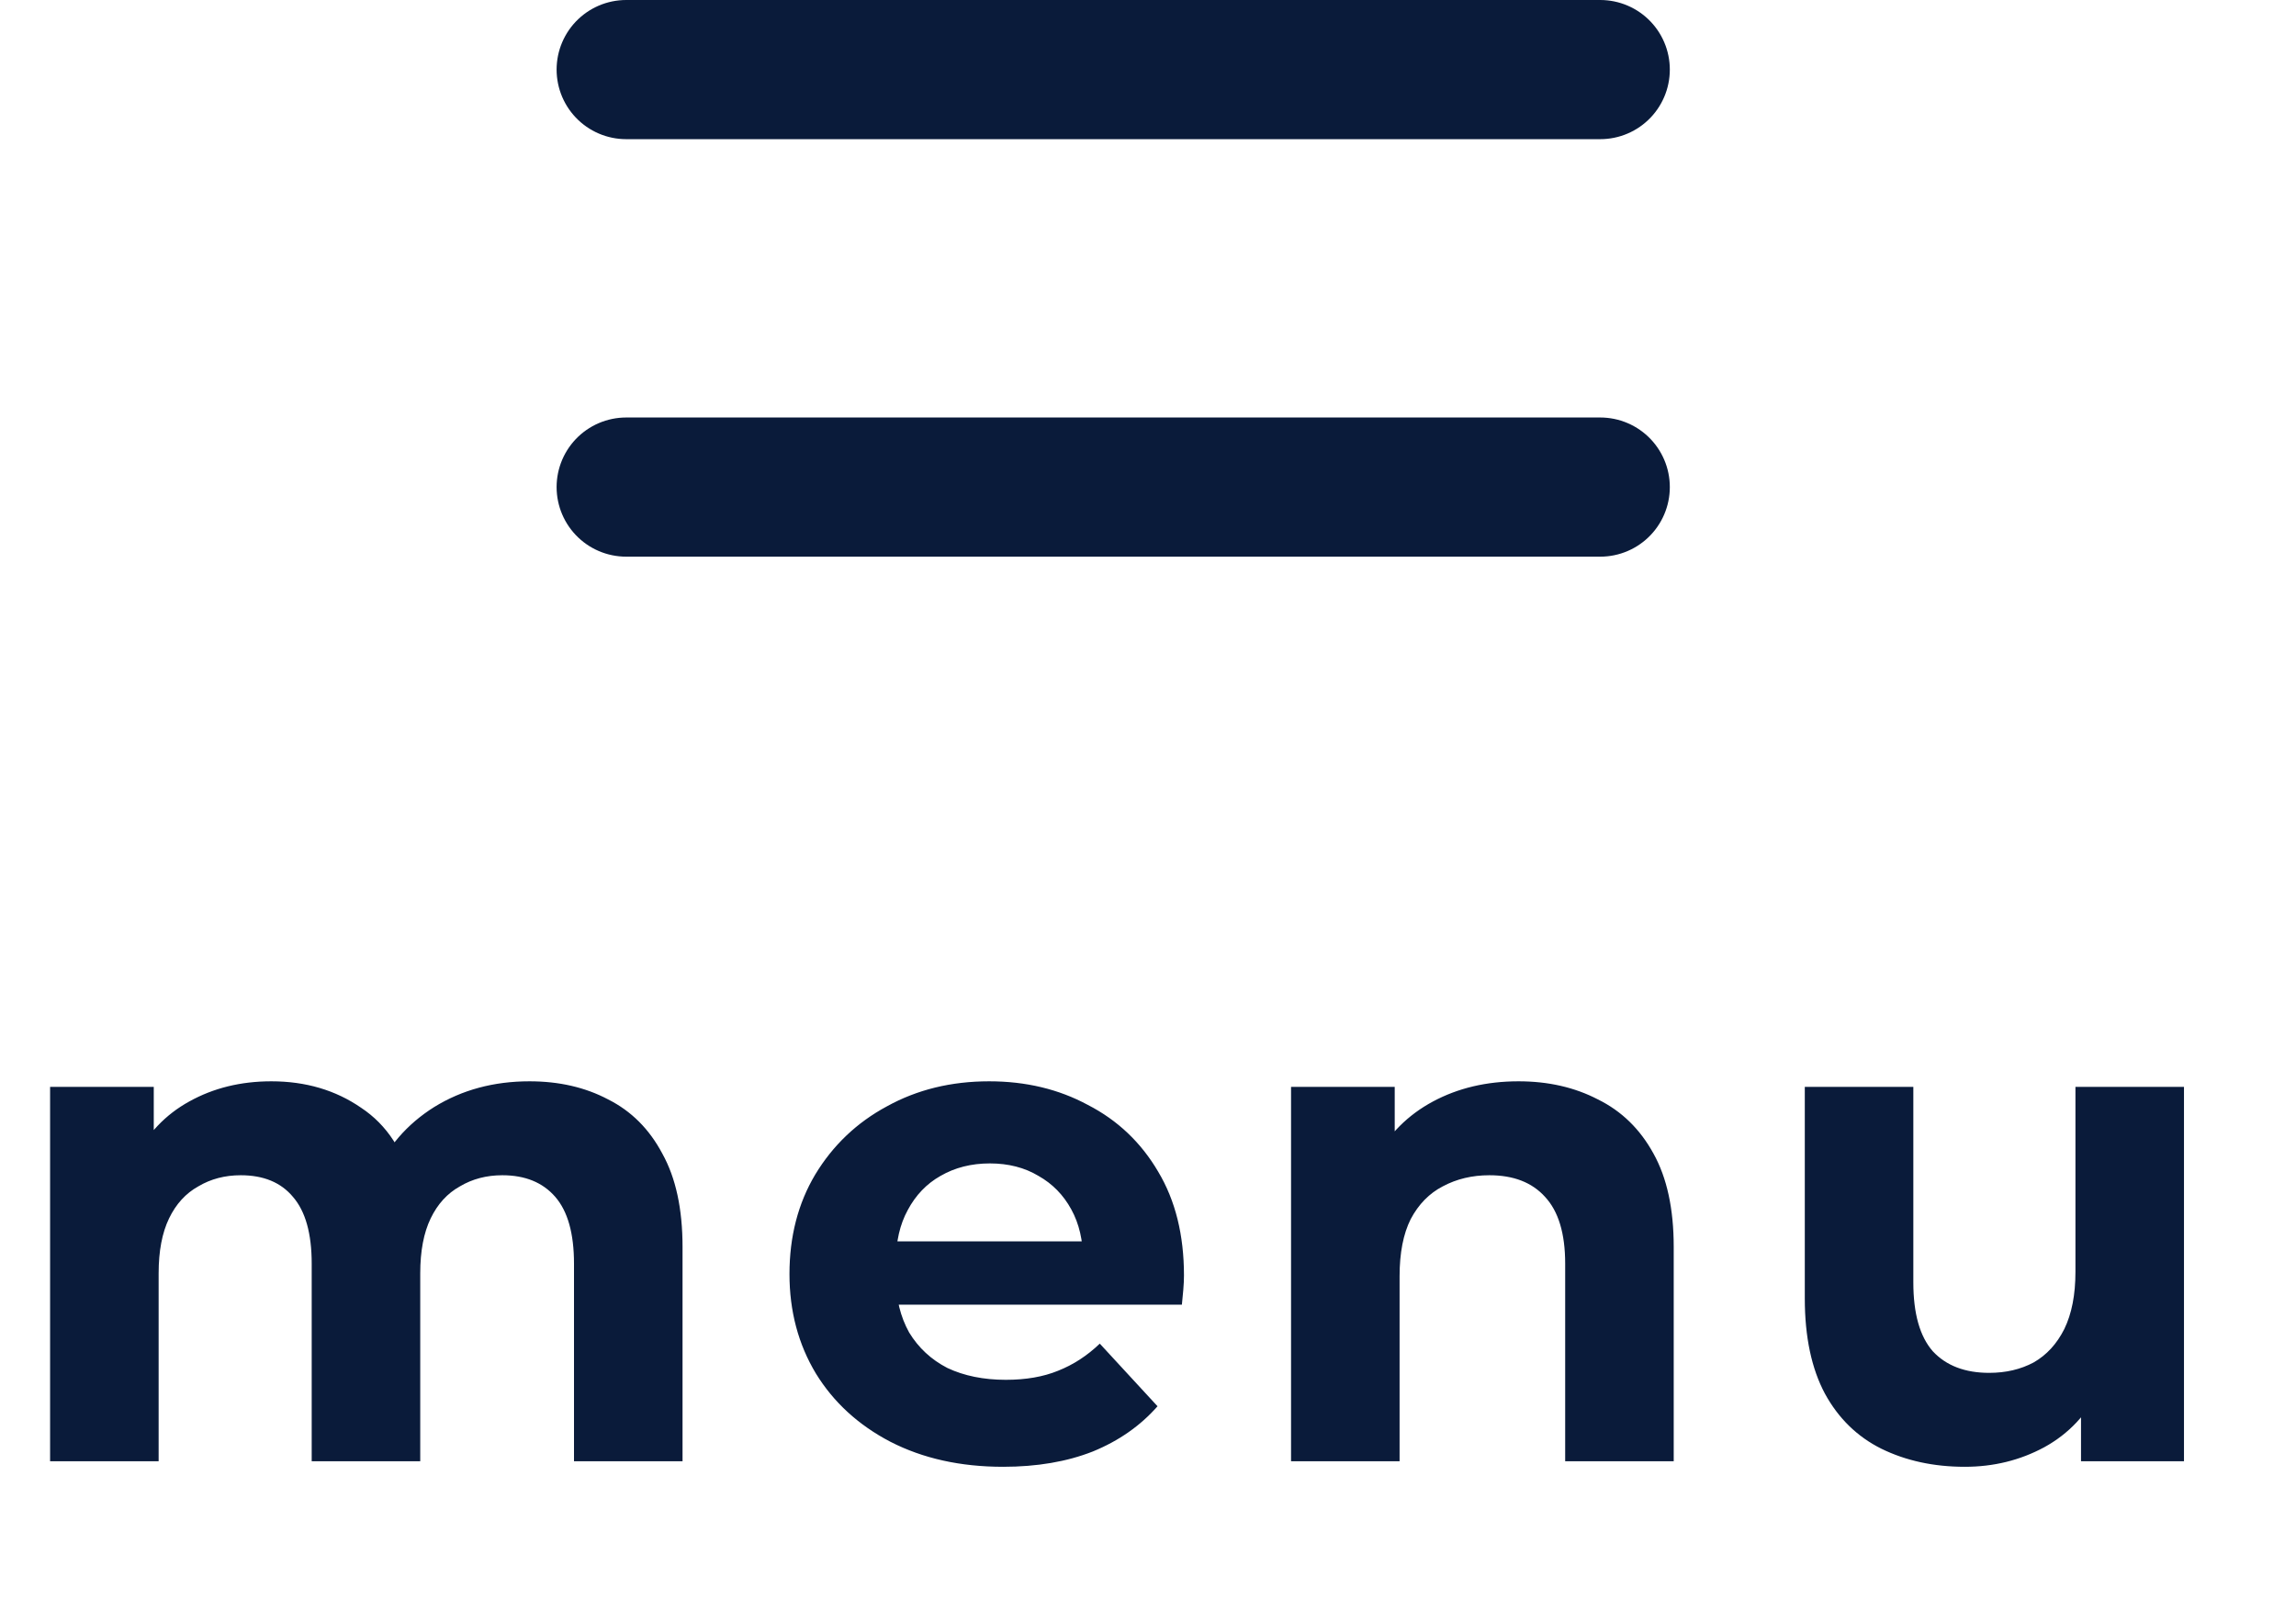
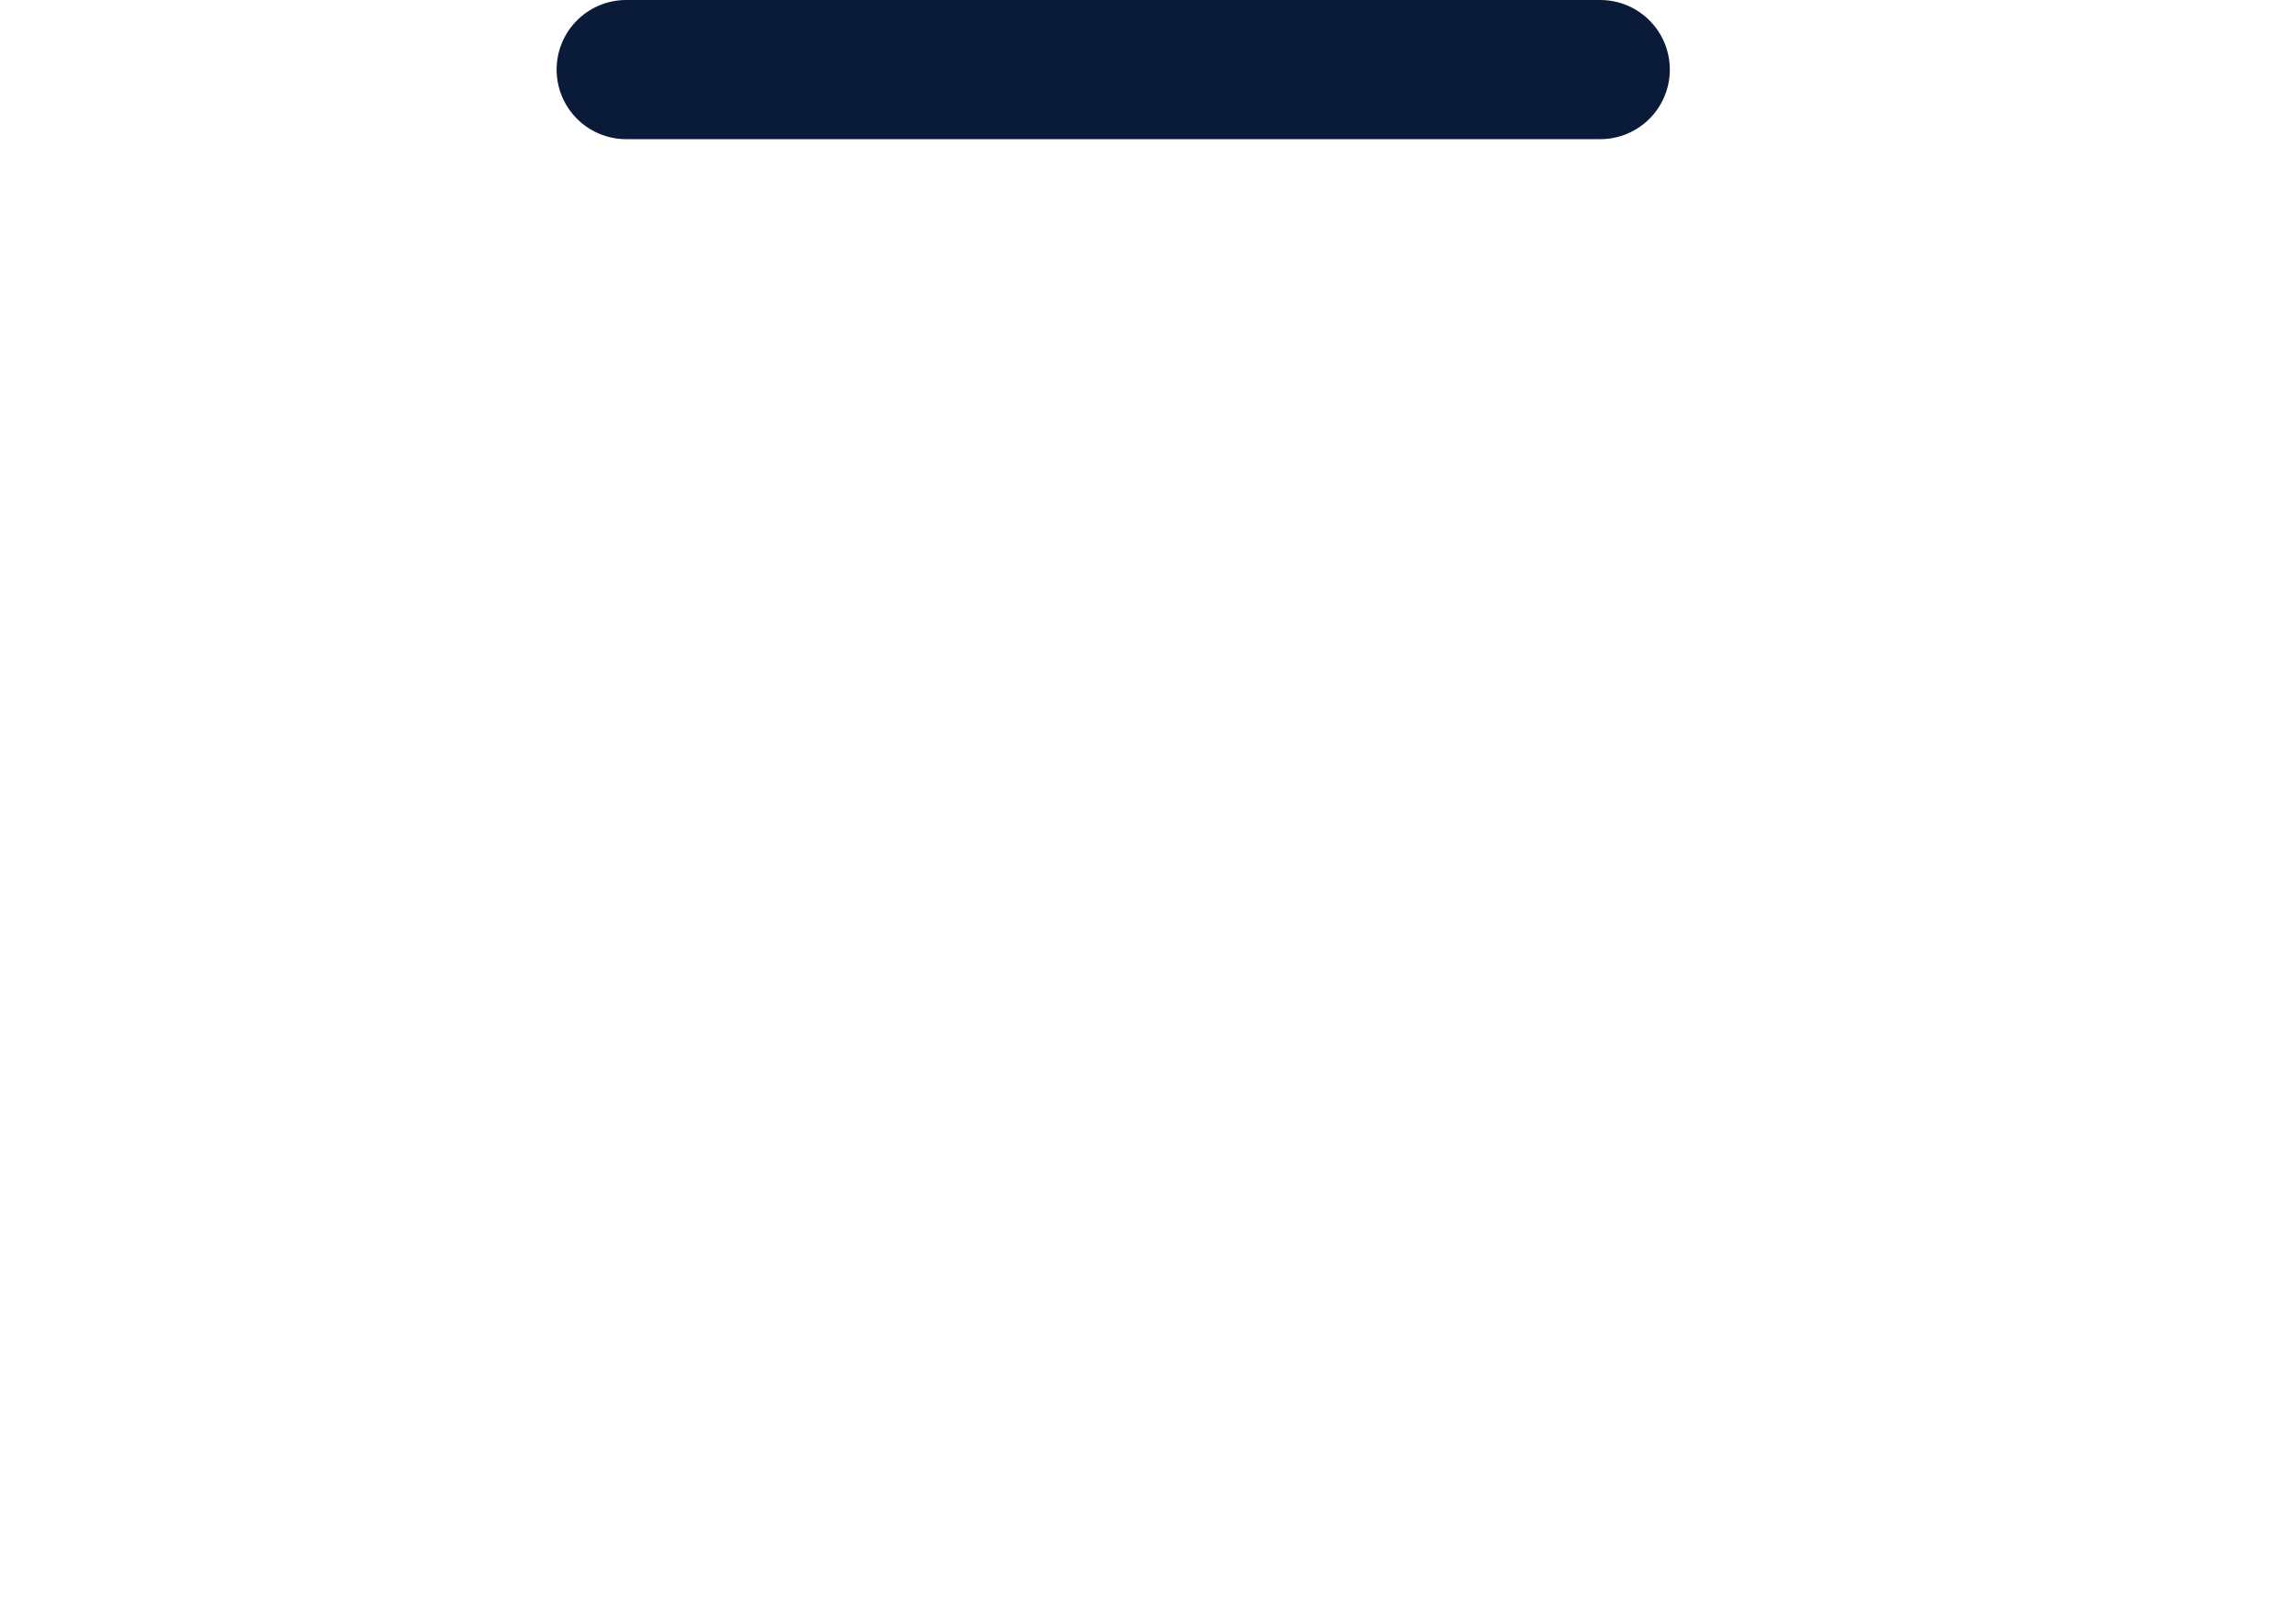
<svg xmlns="http://www.w3.org/2000/svg" width="33" height="23" viewBox="0 0 33 23" fill="none">
  <path d="M9 1H23" stroke="#0A1B3A" stroke-width="2" stroke-linecap="round" />
-   <path d="M9 7H23" stroke="#0A1B3A" stroke-width="2" stroke-linecap="round" />
-   <path d="M7.61 15.54C8.037 15.54 8.413 15.627 8.74 15.8C9.073 15.967 9.333 16.227 9.52 16.58C9.713 16.927 9.81 17.373 9.81 17.92V21H8.25V18.16C8.25 17.727 8.16 17.407 7.98 17.2C7.8 16.993 7.547 16.89 7.22 16.89C6.993 16.89 6.79 16.943 6.61 17.05C6.43 17.15 6.29 17.303 6.19 17.51C6.09 17.717 6.04 17.98 6.04 18.3V21H4.48V18.16C4.48 17.727 4.39 17.407 4.21 17.2C4.037 16.993 3.787 16.89 3.46 16.89C3.233 16.89 3.03 16.943 2.85 17.05C2.67 17.15 2.53 17.303 2.43 17.51C2.33 17.717 2.28 17.98 2.28 18.3V21H0.72V15.62H2.21V17.09L1.93 16.66C2.117 16.293 2.38 16.017 2.72 15.83C3.067 15.637 3.46 15.54 3.9 15.54C4.393 15.54 4.823 15.667 5.19 15.92C5.563 16.167 5.81 16.547 5.93 17.06L5.38 16.91C5.56 16.49 5.847 16.157 6.24 15.91C6.64 15.663 7.097 15.54 7.61 15.54ZM14.417 21.08C13.804 21.08 13.264 20.96 12.797 20.72C12.337 20.48 11.981 20.153 11.727 19.74C11.474 19.32 11.347 18.843 11.347 18.31C11.347 17.77 11.471 17.293 11.717 16.88C11.971 16.46 12.314 16.133 12.747 15.9C13.181 15.66 13.671 15.54 14.217 15.54C14.744 15.54 15.217 15.653 15.637 15.88C16.064 16.1 16.401 16.42 16.647 16.84C16.894 17.253 17.017 17.75 17.017 18.33C17.017 18.39 17.014 18.46 17.007 18.54C17.001 18.613 16.994 18.683 16.987 18.75H12.617V17.84H16.167L15.567 18.11C15.567 17.83 15.511 17.587 15.397 17.38C15.284 17.173 15.127 17.013 14.927 16.9C14.727 16.78 14.494 16.72 14.227 16.72C13.961 16.72 13.724 16.78 13.517 16.9C13.317 17.013 13.161 17.177 13.047 17.39C12.934 17.597 12.877 17.843 12.877 18.13V18.37C12.877 18.663 12.941 18.923 13.067 19.15C13.201 19.37 13.384 19.54 13.617 19.66C13.857 19.773 14.137 19.83 14.457 19.83C14.744 19.83 14.994 19.787 15.207 19.7C15.427 19.613 15.627 19.483 15.807 19.31L16.637 20.21C16.391 20.49 16.081 20.707 15.707 20.86C15.334 21.007 14.904 21.08 14.417 21.08ZM21.826 15.54C22.253 15.54 22.633 15.627 22.966 15.8C23.306 15.967 23.573 16.227 23.766 16.58C23.959 16.927 24.056 17.373 24.056 17.92V21H22.496V18.16C22.496 17.727 22.399 17.407 22.206 17.2C22.019 16.993 21.753 16.89 21.406 16.89C21.159 16.89 20.936 16.943 20.736 17.05C20.543 17.15 20.389 17.307 20.276 17.52C20.169 17.733 20.116 18.007 20.116 18.34V21H18.556V15.62H20.046V17.11L19.766 16.66C19.959 16.3 20.236 16.023 20.596 15.83C20.956 15.637 21.366 15.54 21.826 15.54ZM28.24 21.08C27.793 21.08 27.393 20.993 27.04 20.82C26.693 20.647 26.423 20.383 26.23 20.03C26.037 19.67 25.94 19.213 25.94 18.66V15.62H27.5V18.43C27.5 18.877 27.593 19.207 27.78 19.42C27.973 19.627 28.243 19.73 28.59 19.73C28.83 19.73 29.043 19.68 29.23 19.58C29.417 19.473 29.563 19.313 29.67 19.1C29.777 18.88 29.83 18.607 29.83 18.28V15.62H31.39V21H29.91V19.52L30.18 19.95C30 20.323 29.733 20.607 29.38 20.8C29.033 20.987 28.653 21.08 28.24 21.08Z" fill="#0A1B3A" />
</svg>